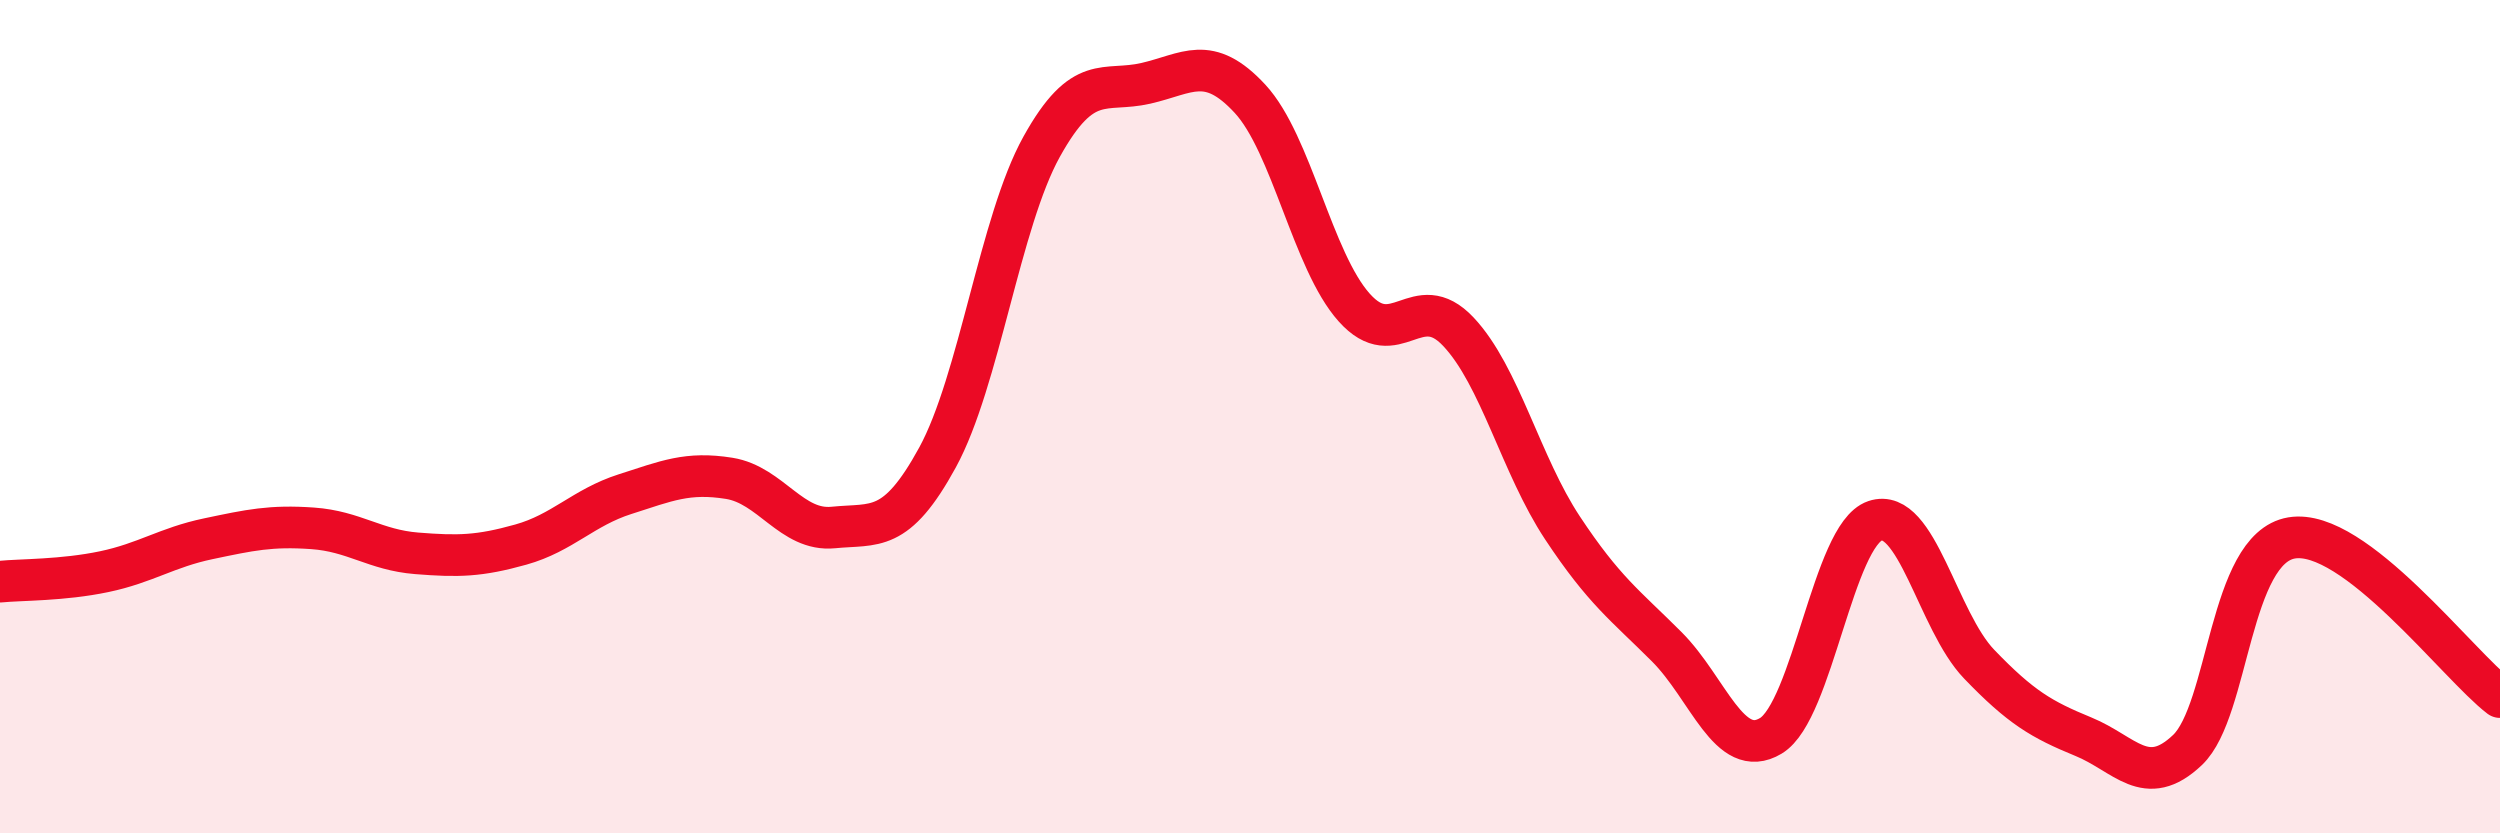
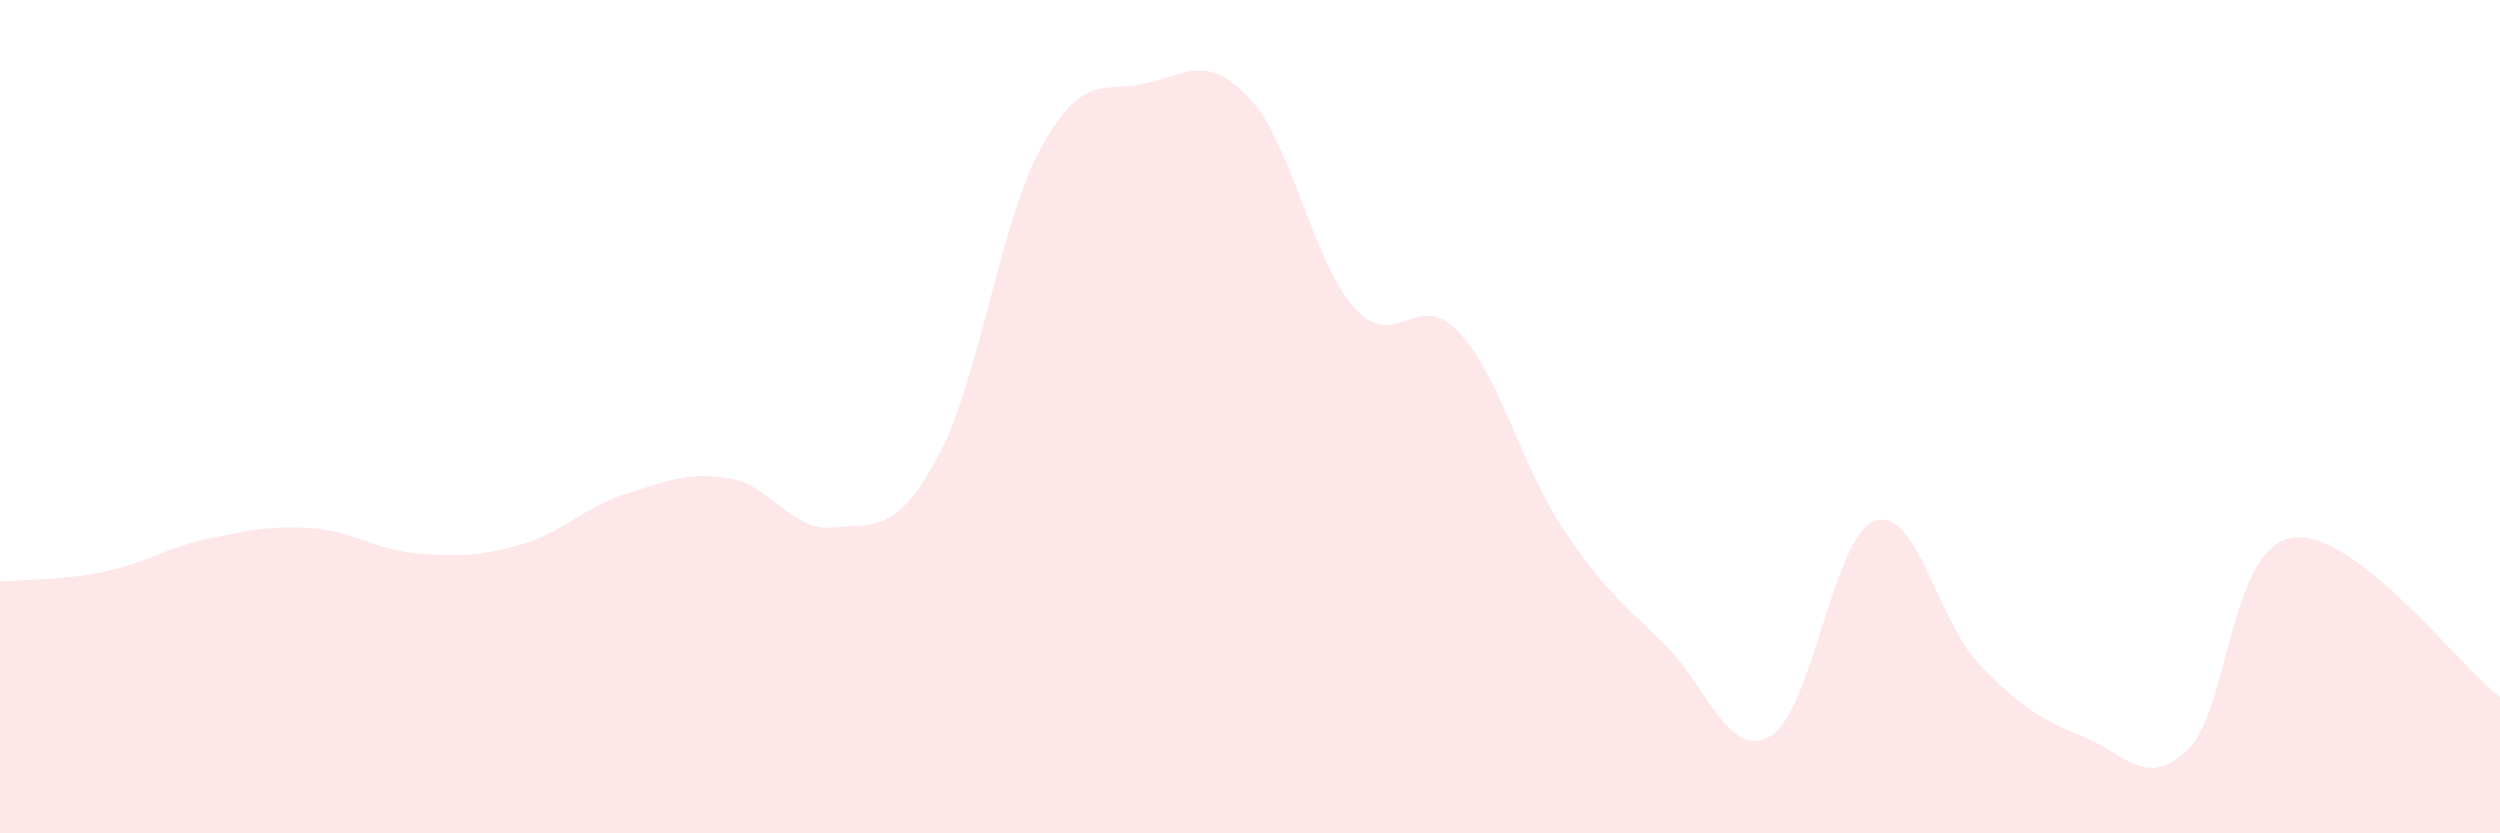
<svg xmlns="http://www.w3.org/2000/svg" width="60" height="20" viewBox="0 0 60 20">
  <path d="M 0,13.96 C 0.5,13.91 1.5,13.93 2.5,13.72 C 3.5,13.51 4,13.14 5,12.93 C 6,12.72 6.5,12.61 7.5,12.68 C 8.5,12.75 9,13.2 10,13.28 C 11,13.36 11.5,13.35 12.5,13.07 C 13.5,12.79 14,12.18 15,11.86 C 16,11.54 16.5,11.32 17.5,11.48 C 18.5,11.64 19,12.76 20,12.66 C 21,12.56 21.5,12.81 22.5,10.98 C 23.5,9.15 24,5.32 25,3.52 C 26,1.72 26.5,2.23 27.5,2 C 28.5,1.77 29,1.29 30,2.37 C 31,3.45 31.5,6.26 32.5,7.38 C 33.5,8.5 34,6.9 35,7.96 C 36,9.02 36.5,11.16 37.5,12.67 C 38.5,14.18 39,14.52 40,15.52 C 41,16.52 41.5,18.26 42.5,17.66 C 43.5,17.06 44,12.84 45,12.5 C 46,12.16 46.5,14.9 47.5,15.94 C 48.5,16.98 49,17.27 50,17.68 C 51,18.09 51.5,18.95 52.5,18 C 53.5,17.05 53.5,13.16 55,12.91 C 56.5,12.66 59,15.97 60,16.73L60 20L0 20Z" fill="#EB0A25" opacity="0.1" stroke-linecap="round" stroke-linejoin="round" />
-   <path d="M 0,13.96 C 0.5,13.91 1.5,13.93 2.5,13.72 C 3.5,13.51 4,13.14 5,12.93 C 6,12.72 6.5,12.61 7.5,12.68 C 8.5,12.75 9,13.2 10,13.28 C 11,13.36 11.5,13.35 12.5,13.07 C 13.5,12.79 14,12.18 15,11.86 C 16,11.54 16.5,11.32 17.5,11.48 C 18.5,11.64 19,12.76 20,12.66 C 21,12.56 21.5,12.81 22.5,10.98 C 23.5,9.15 24,5.32 25,3.52 C 26,1.72 26.5,2.23 27.5,2 C 28.5,1.77 29,1.29 30,2.37 C 31,3.45 31.5,6.26 32.5,7.38 C 33.5,8.5 34,6.9 35,7.96 C 36,9.02 36.5,11.16 37.5,12.67 C 38.5,14.18 39,14.52 40,15.52 C 41,16.52 41.5,18.26 42.5,17.66 C 43.5,17.06 44,12.84 45,12.5 C 46,12.16 46.5,14.9 47.5,15.94 C 48.5,16.98 49,17.27 50,17.68 C 51,18.09 51.5,18.95 52.5,18 C 53.5,17.05 53.5,13.16 55,12.91 C 56.5,12.66 59,15.97 60,16.73" stroke="#EB0A25" stroke-width="1" fill="none" stroke-linecap="round" stroke-linejoin="round" />
</svg>